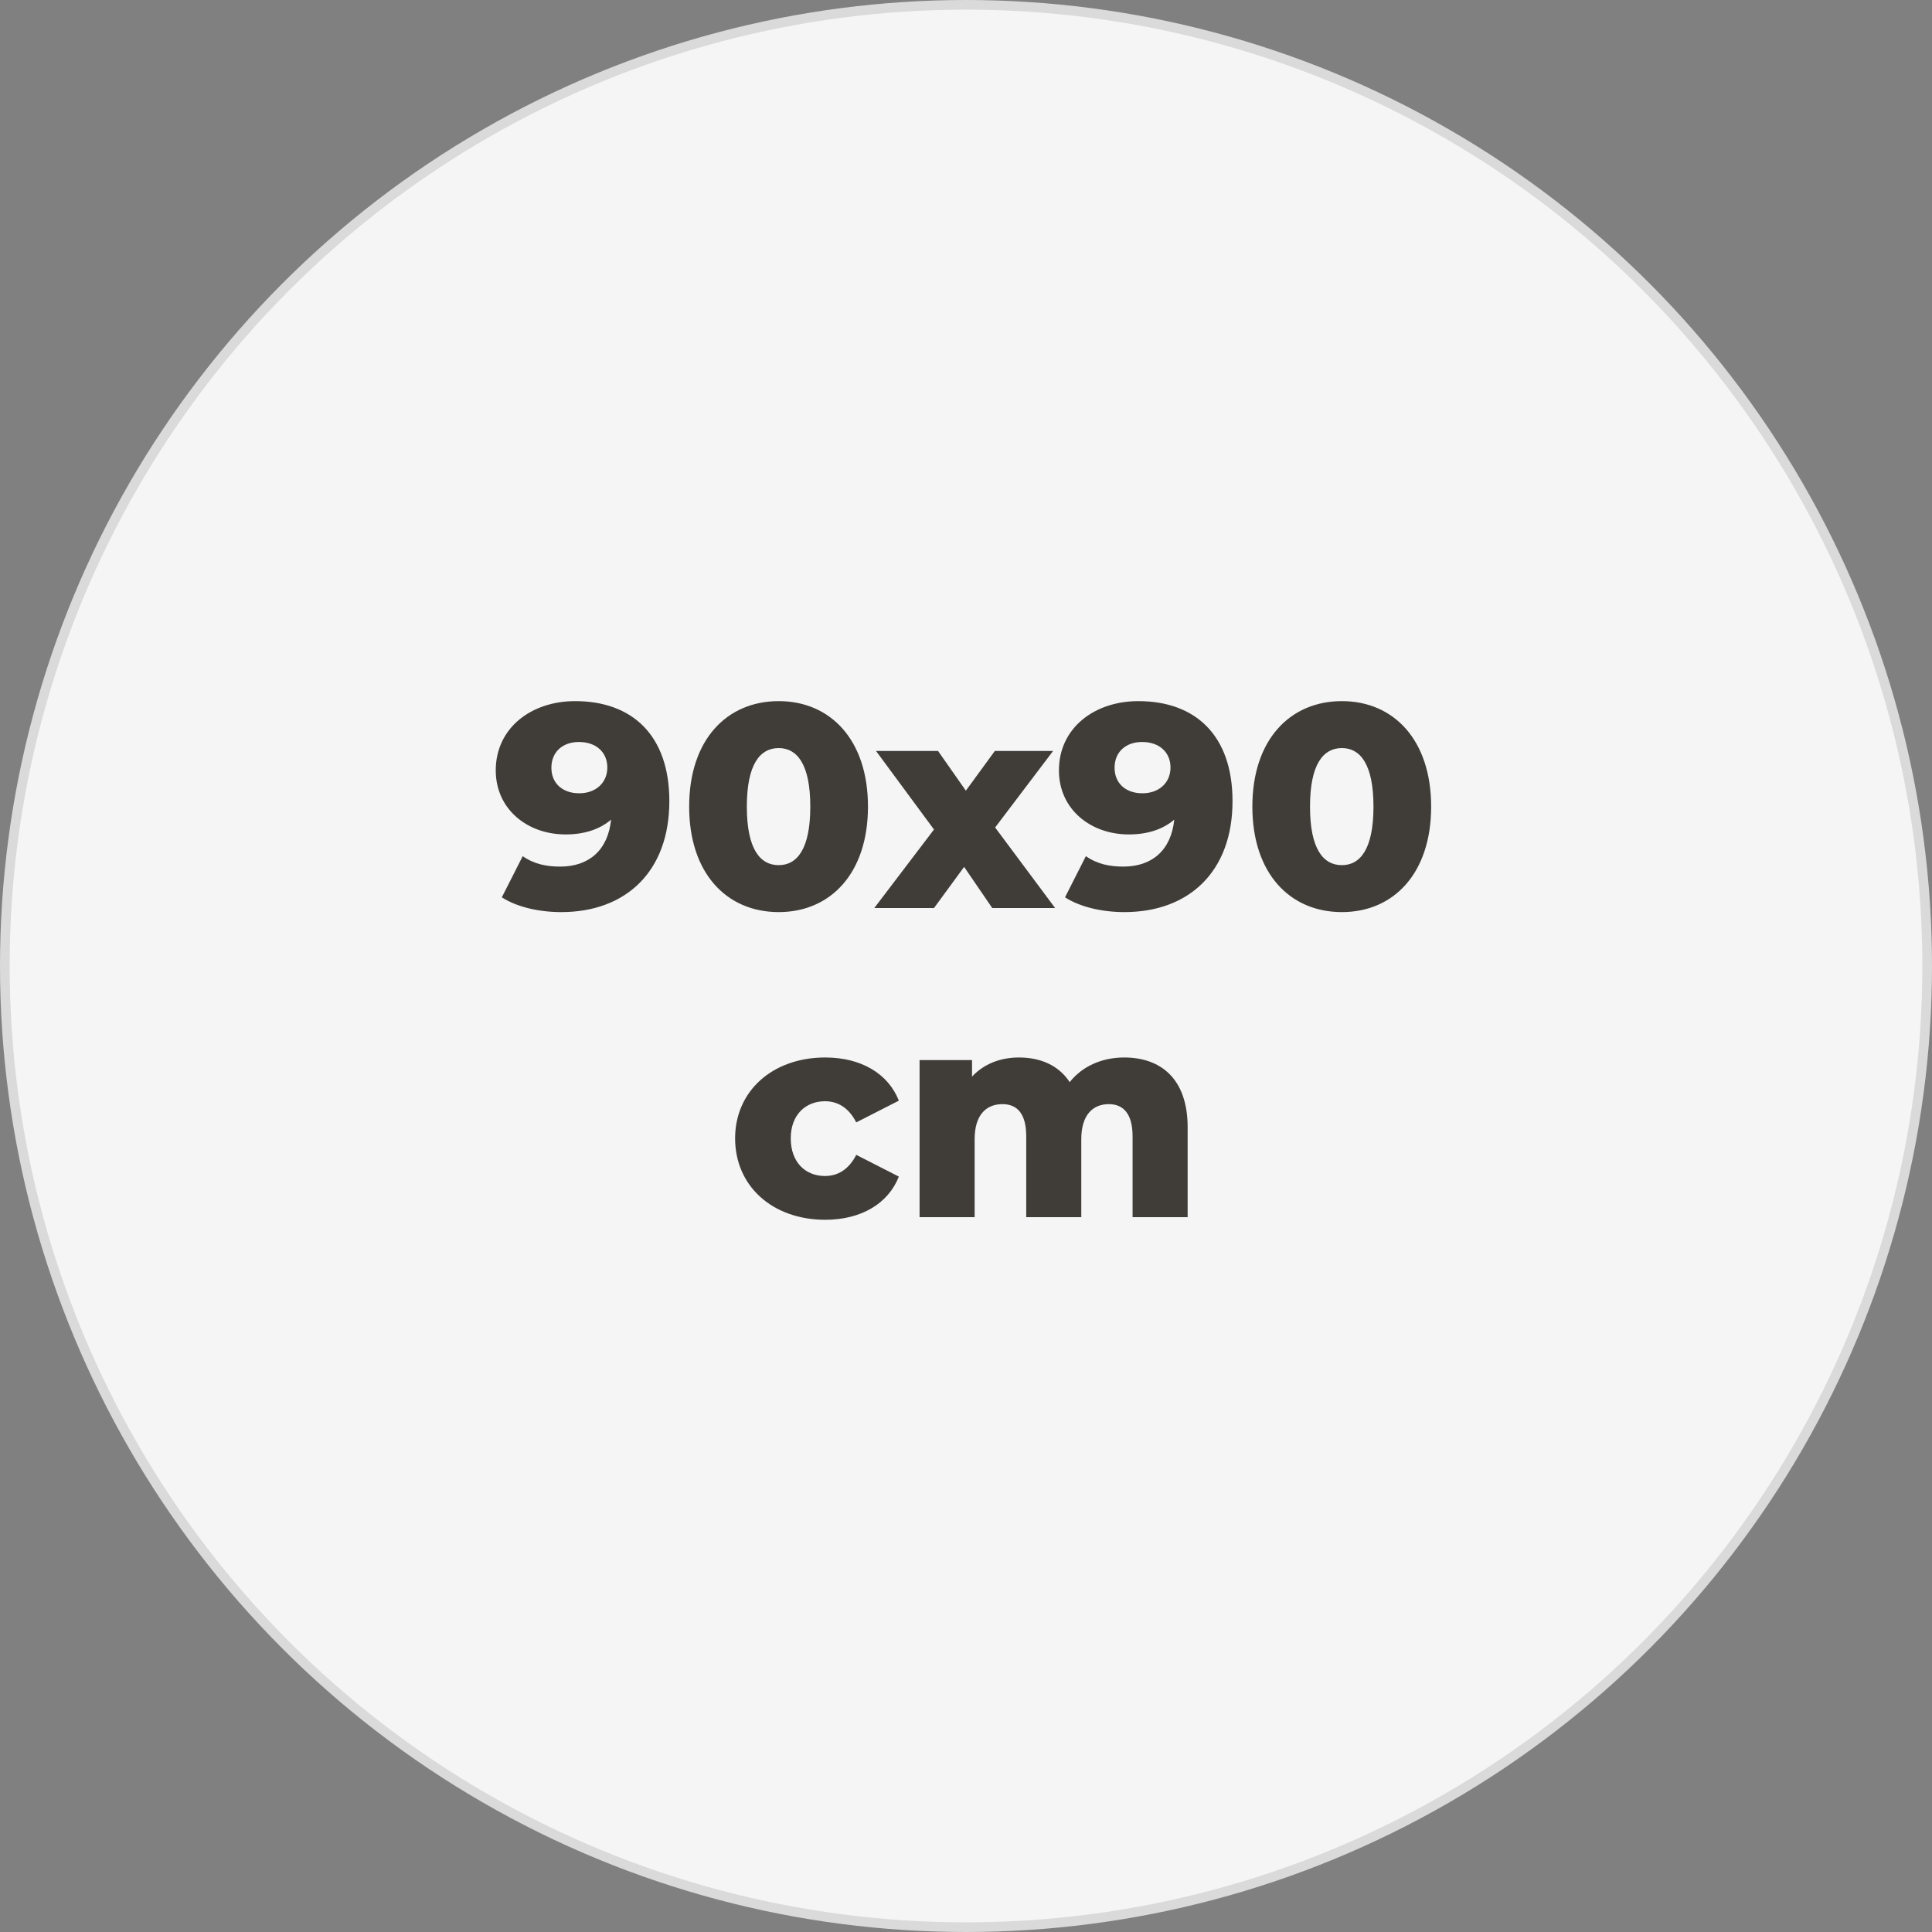
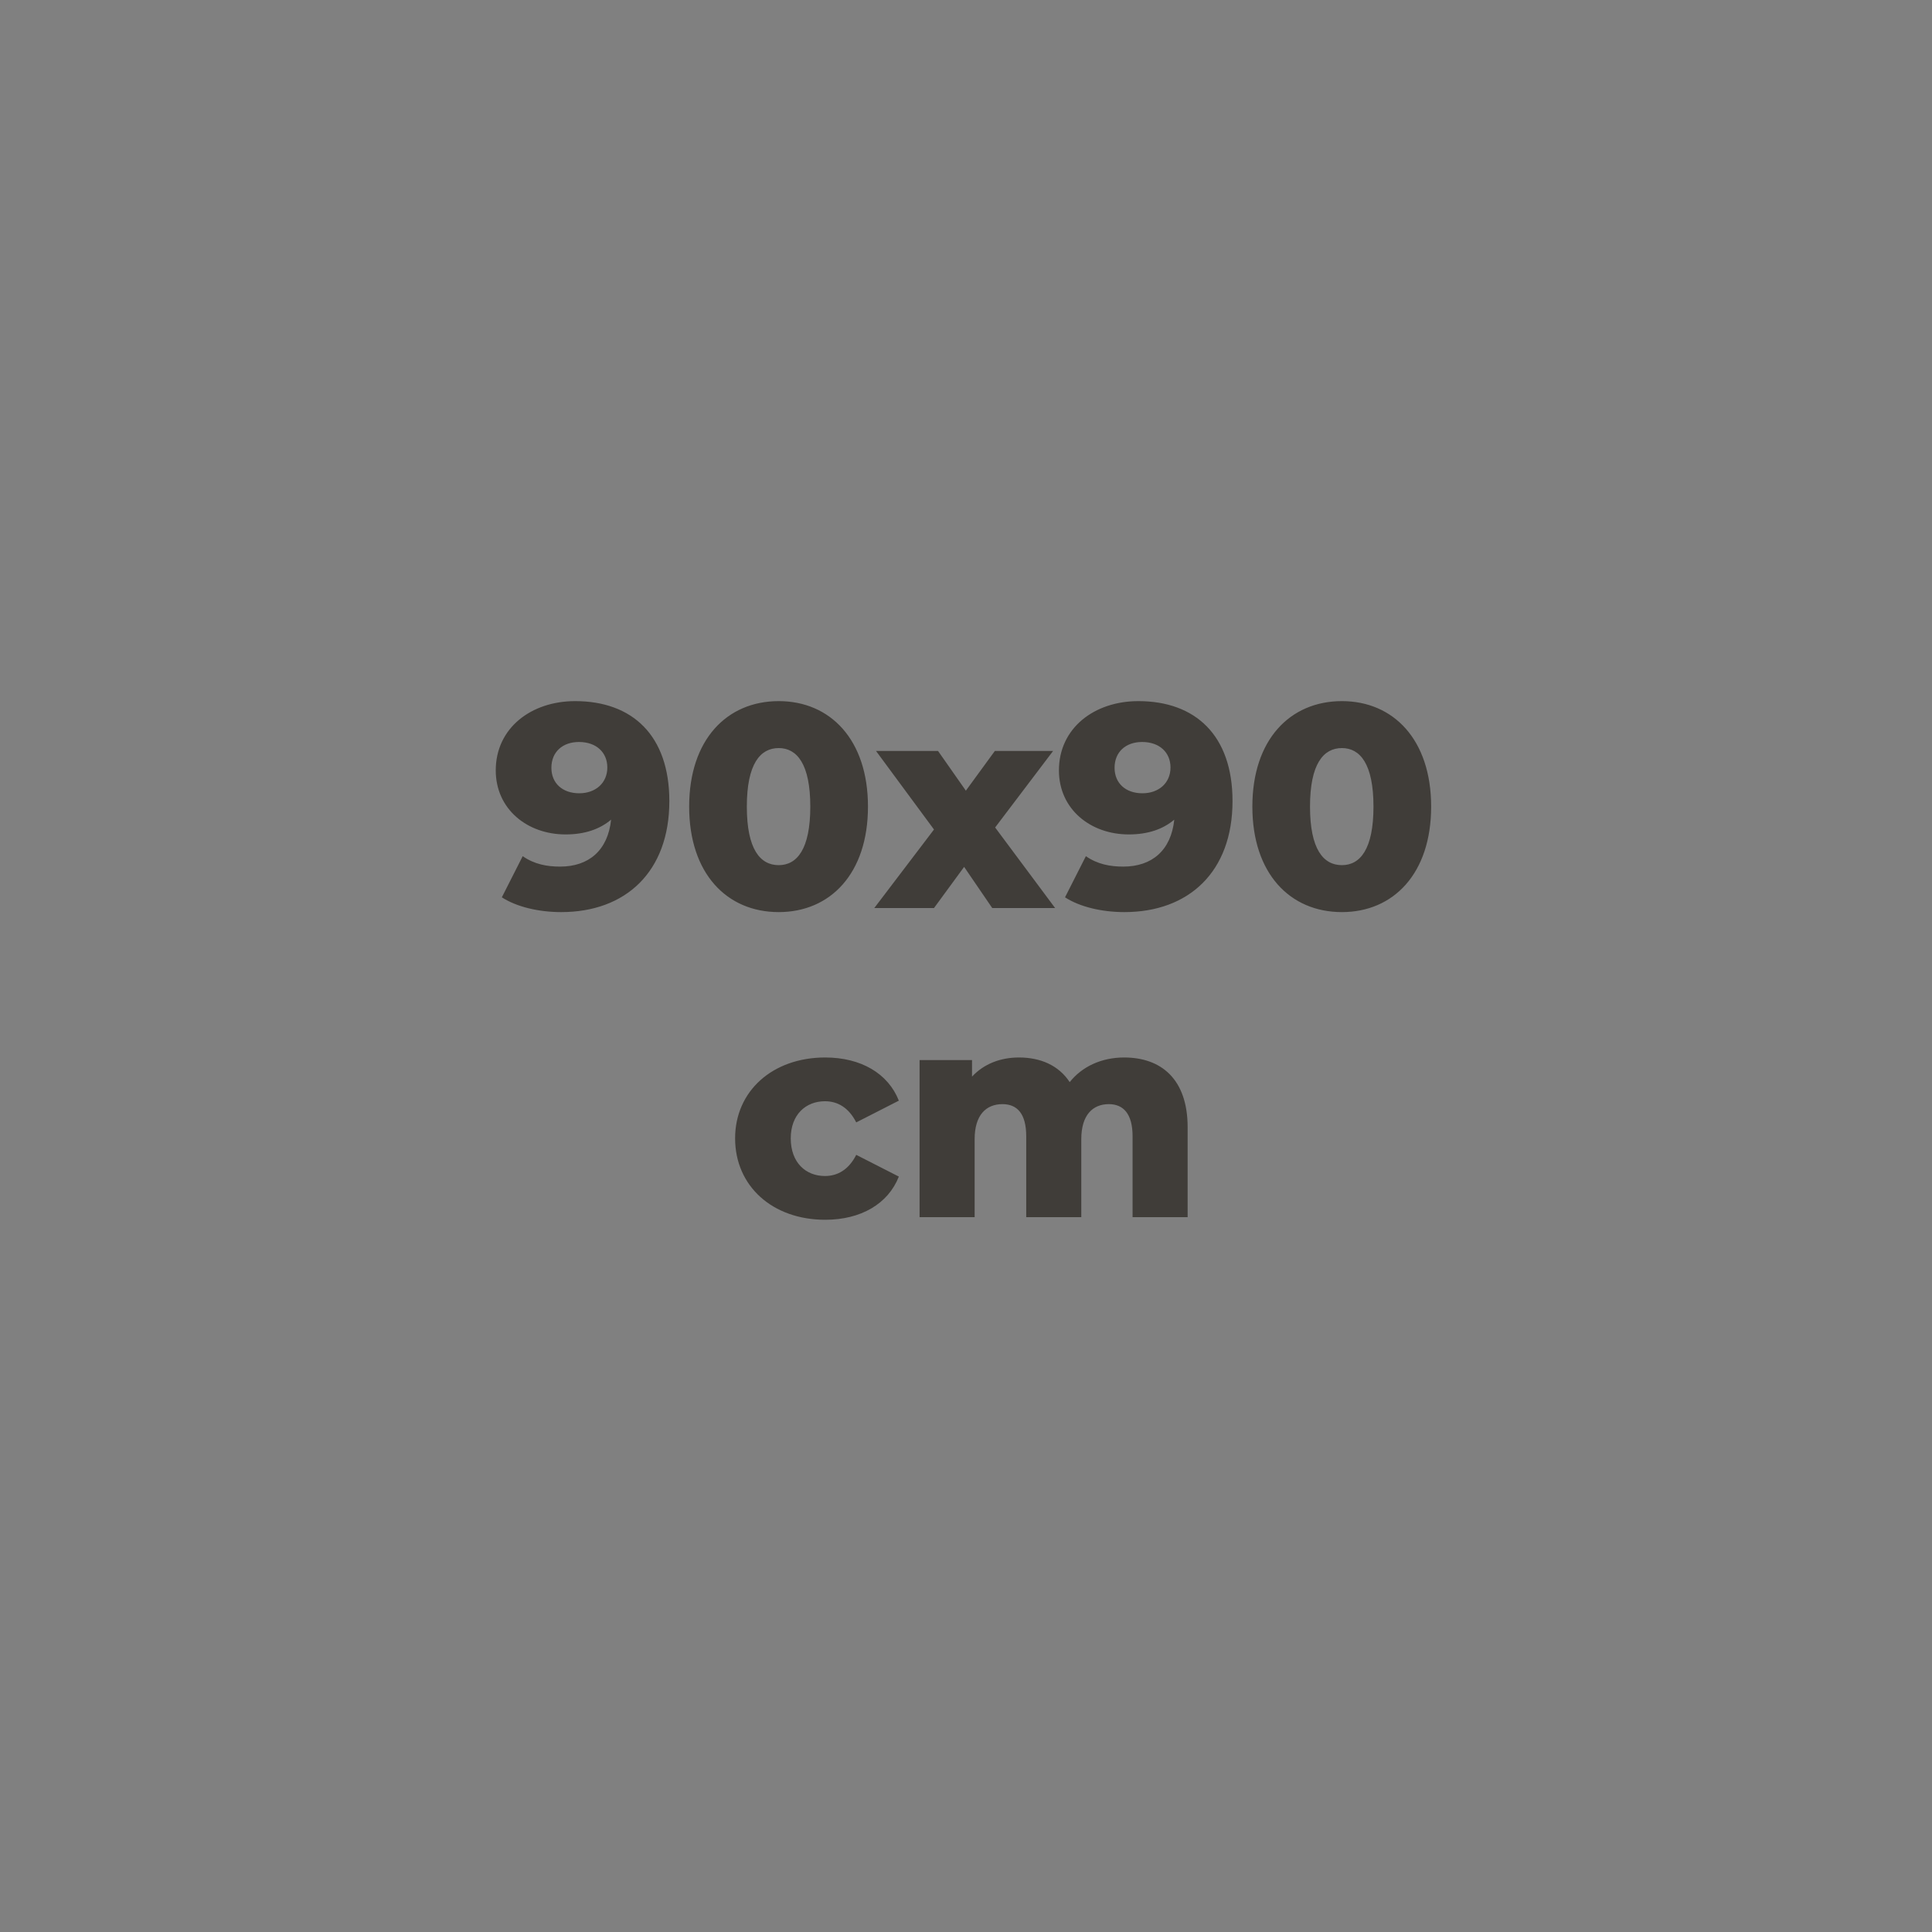
<svg xmlns="http://www.w3.org/2000/svg" width="100" height="100" viewBox="0 0 100 100" fill="none">
  <rect x="0" y="0" width="100" height="100" fill="#808080" stroke="none" />
-   <circle cx="50" cy="50" r="49.75" fill="#F5F5F5" stroke="#DADADA" stroke-width="0.5" />
  <path d="M29.77 36.29C32.725 36.29 34.645 38.06 34.645 41.465C34.645 45.125 32.38 47.21 29.05 47.21C27.88 47.21 26.74 46.94 25.975 46.445L27.055 44.315C27.655 44.735 28.315 44.855 28.99 44.855C30.475 44.855 31.465 44.015 31.63 42.425C31.045 42.92 30.265 43.19 29.275 43.19C27.295 43.19 25.66 41.885 25.66 39.875C25.66 37.685 27.49 36.29 29.77 36.29ZM29.98 41.06C30.835 41.06 31.435 40.52 31.435 39.725C31.435 38.945 30.865 38.405 29.965 38.405C29.125 38.405 28.54 38.915 28.54 39.74C28.54 40.55 29.125 41.06 29.98 41.06ZM40.306 47.21C37.621 47.21 35.671 45.215 35.671 41.75C35.671 38.285 37.621 36.29 40.306 36.29C42.976 36.29 44.926 38.285 44.926 41.75C44.926 45.215 42.976 47.21 40.306 47.21ZM40.306 44.78C41.251 44.78 41.941 43.955 41.941 41.75C41.941 39.545 41.251 38.72 40.306 38.72C39.346 38.72 38.656 39.545 38.656 41.75C38.656 43.955 39.346 44.78 40.306 44.78ZM54.613 47H51.358L49.903 44.87L48.343 47H45.253L48.343 42.935L45.343 38.87H48.553L49.993 40.925L51.493 38.87H54.508L51.508 42.83L54.613 47ZM58.92 36.29C61.875 36.29 63.795 38.06 63.795 41.465C63.795 45.125 61.53 47.21 58.2 47.21C57.03 47.21 55.89 46.94 55.125 46.445L56.205 44.315C56.805 44.735 57.465 44.855 58.14 44.855C59.625 44.855 60.615 44.015 60.78 42.425C60.195 42.92 59.415 43.19 58.425 43.19C56.445 43.19 54.81 41.885 54.81 39.875C54.81 37.685 56.64 36.29 58.92 36.29ZM59.13 41.06C59.985 41.06 60.585 40.52 60.585 39.725C60.585 38.945 60.015 38.405 59.115 38.405C58.275 38.405 57.69 38.915 57.69 39.74C57.69 40.55 58.275 41.06 59.13 41.06ZM69.457 47.21C66.772 47.21 64.822 45.215 64.822 41.75C64.822 38.285 66.772 36.29 69.457 36.29C72.126 36.29 74.076 38.285 74.076 41.75C74.076 45.215 72.126 47.21 69.457 47.21ZM69.457 44.78C70.401 44.78 71.091 43.955 71.091 41.75C71.091 39.545 70.401 38.72 69.457 38.72C68.496 38.72 67.806 39.545 67.806 41.75C67.806 43.955 68.496 44.78 69.457 44.78ZM42.714 63.135C39.984 63.135 38.049 61.395 38.049 58.92C38.049 56.475 39.984 54.735 42.714 54.735C44.559 54.735 45.969 55.56 46.524 56.97L44.319 58.095C43.929 57.33 43.359 57 42.699 57C41.709 57 40.929 57.69 40.929 58.92C40.929 60.18 41.709 60.87 42.699 60.87C43.359 60.87 43.929 60.54 44.319 59.775L46.524 60.9C45.969 62.31 44.559 63.135 42.714 63.135ZM58.187 54.735C60.077 54.735 61.472 55.83 61.472 58.35V63H58.622V58.815C58.622 57.645 58.142 57.15 57.392 57.15C56.567 57.15 55.967 57.705 55.967 58.965V63H53.117V58.815C53.117 57.645 52.652 57.15 51.887 57.15C51.047 57.15 50.447 57.705 50.447 58.965V63H47.597V54.87H50.312V55.725C50.927 55.065 51.782 54.735 52.742 54.735C53.852 54.735 54.797 55.14 55.367 56.01C56.012 55.2 57.017 54.735 58.187 54.735Z" fill="#403D39" />
</svg>